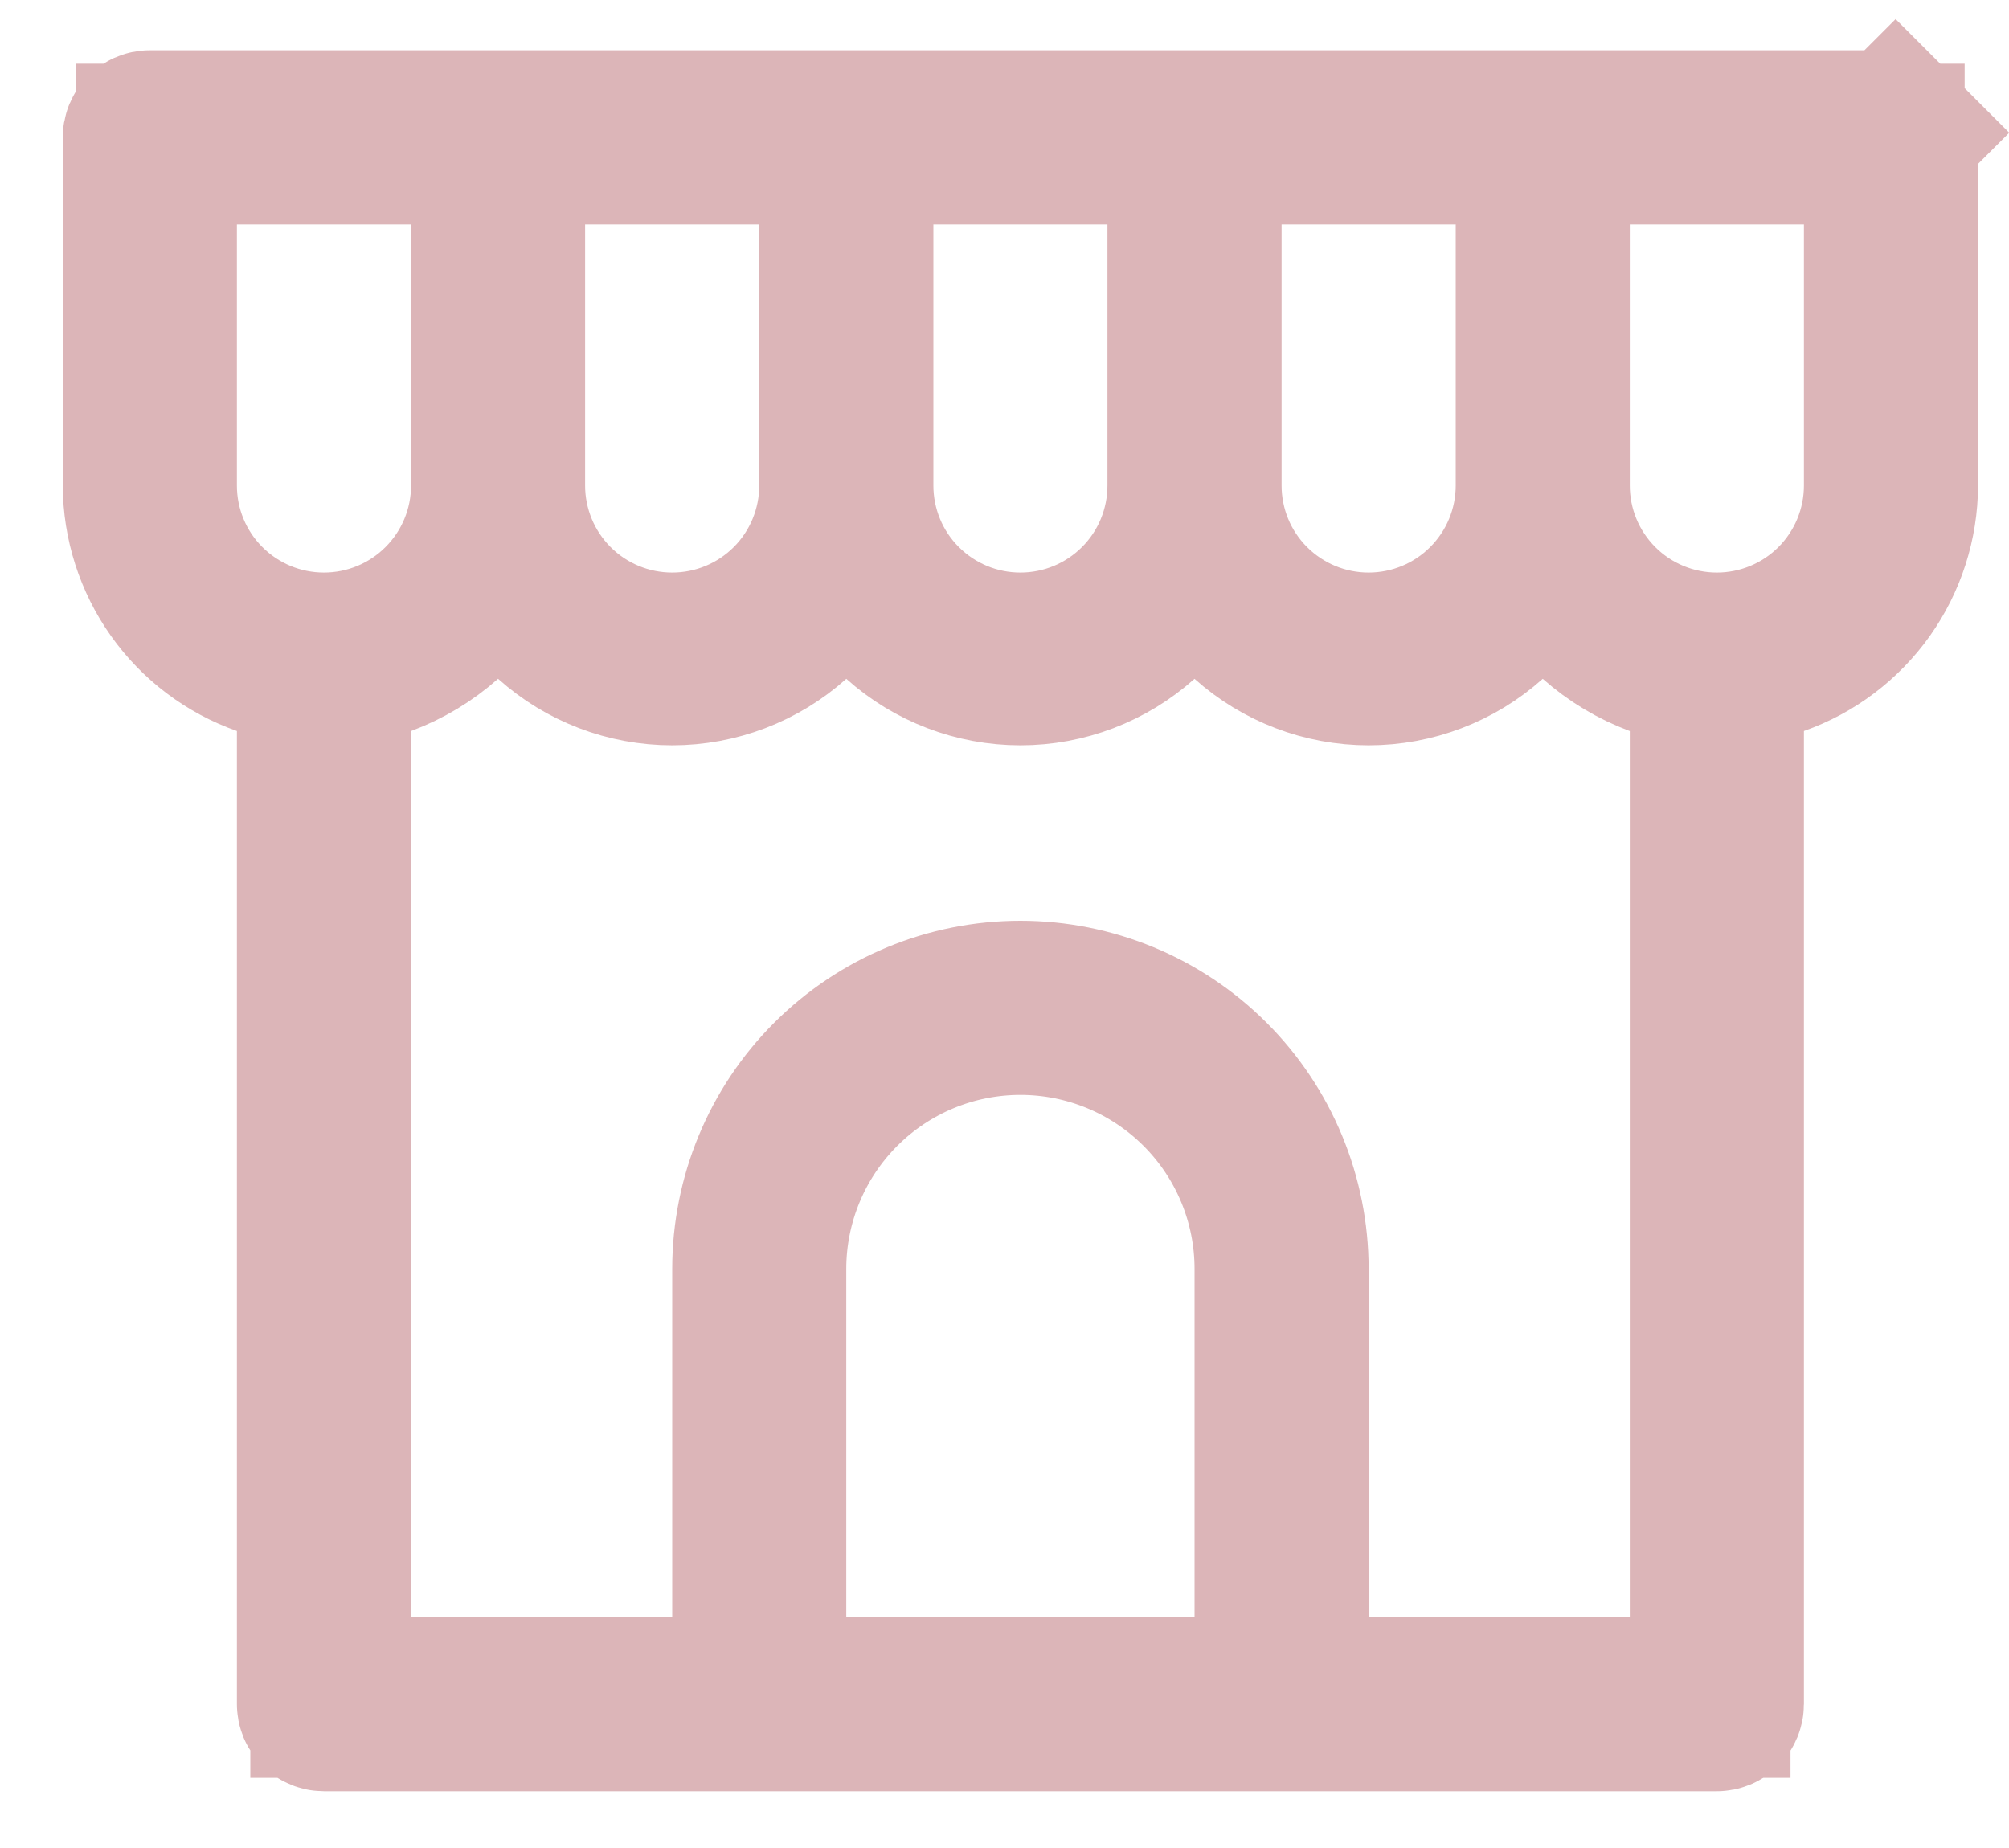
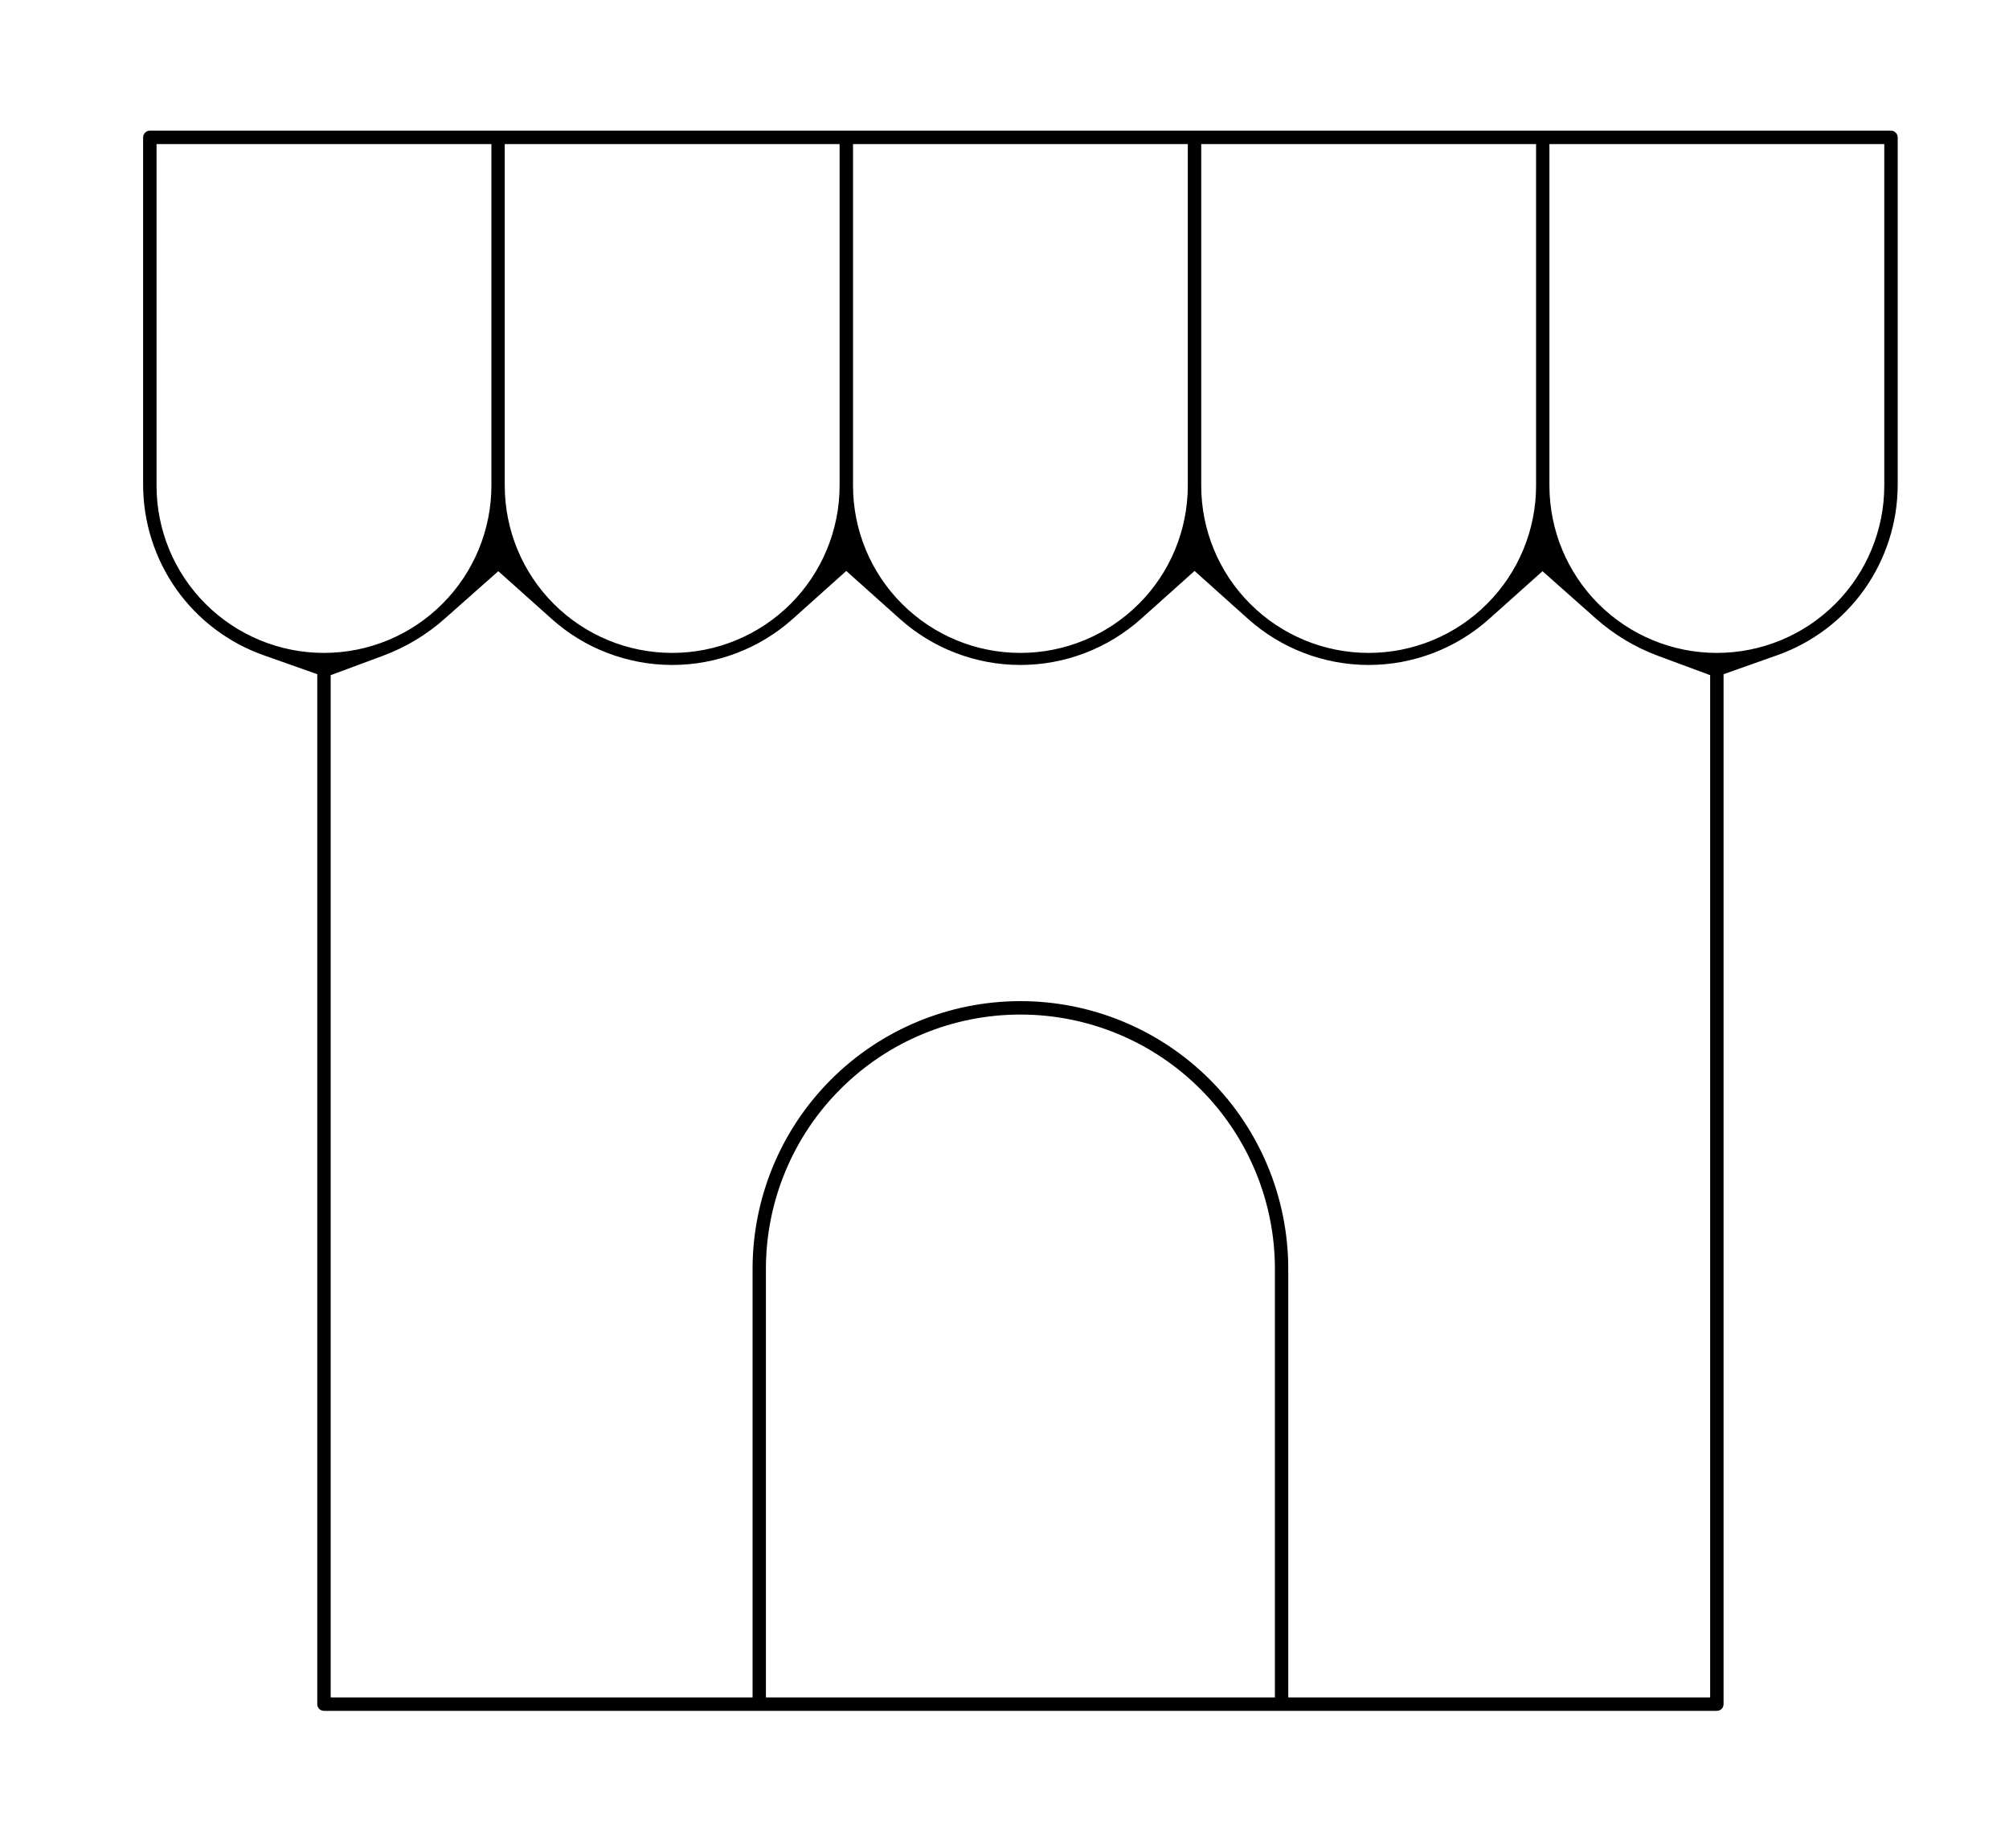
<svg xmlns="http://www.w3.org/2000/svg" width="25" height="23" viewBox="0 0 25 23" fill="none">
  <path d="M3.948 9.098V8.391L3.281 8.155C2.844 8.001 2.464 7.714 2.196 7.336C1.928 6.957 1.783 6.505 1.781 6.042V1.71C1.781 1.688 1.79 1.666 1.806 1.651C1.821 1.635 1.842 1.626 1.865 1.626H23.531C23.553 1.626 23.575 1.635 23.59 1.651C23.606 1.666 23.615 1.688 23.615 1.71V6.042C23.613 6.505 23.468 6.957 23.2 7.336C22.931 7.714 22.552 8.001 22.115 8.155L21.448 8.391V9.098V21.21C21.448 21.232 21.439 21.253 21.424 21.269C21.408 21.284 21.387 21.293 21.365 21.293H4.031C4.009 21.293 3.988 21.284 3.972 21.269C3.957 21.253 3.948 21.232 3.948 21.21V9.098ZM15.948 1.793H14.948V2.793V6.043C14.948 6.596 15.167 7.126 15.558 7.516C15.949 7.907 16.479 8.126 17.031 8.126C17.584 8.126 18.114 7.907 18.504 7.516C18.895 7.126 19.115 6.596 19.115 6.043V2.793V1.793H18.115H15.948ZM11.615 1.793H10.615V2.793V6.043C10.615 6.596 10.834 7.126 11.225 7.516C11.616 7.907 12.145 8.126 12.698 8.126C13.251 8.126 13.78 7.907 14.171 7.516C14.562 7.126 14.781 6.596 14.781 6.043V2.793V1.793H13.781H11.615ZM7.281 1.793H6.281V2.793V6.043C6.281 6.596 6.501 7.126 6.891 7.516C7.282 7.907 7.812 8.126 8.365 8.126C8.917 8.126 9.447 7.907 9.838 7.516C10.228 7.126 10.448 6.596 10.448 6.043V2.793V1.793H9.448H7.281ZM2.948 1.793H1.948V2.793V6.043C1.948 6.596 2.167 7.126 2.558 7.516C2.949 7.907 3.479 8.126 4.031 8.126C4.584 8.126 5.114 7.907 5.504 7.516C5.895 7.126 6.115 6.596 6.115 6.043V2.793V1.793H5.115H2.948ZM14.865 21.126H15.865V20.126V15.793C15.865 14.953 15.531 14.148 14.937 13.554C14.343 12.96 13.538 12.627 12.698 12.627C11.858 12.627 11.053 12.96 10.459 13.554C9.865 14.148 9.531 14.953 9.531 15.793V20.126V21.126H10.531H14.865ZM20.281 21.126H21.281V20.126V9.098V8.403L20.629 8.161C20.347 8.056 20.087 7.9 19.861 7.7L19.195 7.109L18.531 7.703C18.119 8.072 17.585 8.276 17.031 8.276C16.478 8.276 15.944 8.072 15.531 7.703L14.865 7.106L14.198 7.703C13.785 8.072 13.251 8.276 12.698 8.276C12.145 8.276 11.61 8.072 11.198 7.703L10.531 7.106L9.865 7.703C9.452 8.072 8.918 8.276 8.365 8.276C7.811 8.276 7.277 8.072 6.865 7.703L6.201 7.109L5.534 7.7C5.309 7.9 5.049 8.056 4.767 8.161L4.115 8.403V9.098V20.126V21.126H5.115H8.365H9.365V20.126V15.793C9.365 14.909 9.716 14.061 10.341 13.436C10.966 12.811 11.814 12.46 12.698 12.46C13.582 12.46 14.43 12.811 15.055 13.436C15.68 14.061 16.031 14.909 16.031 15.793V20.126V21.126H17.031H20.281ZM20.281 1.793H19.281V2.793V6.043C19.281 6.596 19.501 7.126 19.891 7.516C20.282 7.907 20.812 8.126 21.365 8.126C21.917 8.126 22.447 7.907 22.838 7.516C23.228 7.126 23.448 6.596 23.448 6.043V2.793V1.793H22.448H20.281Z" fill="black" />
-   <path d="M23.59 1.651C23.575 1.635 23.553 1.626 23.531 1.626H1.865C1.842 1.626 1.821 1.635 1.806 1.651C1.79 1.666 1.781 1.688 1.781 1.71V6.042C1.783 6.505 1.928 6.957 2.196 7.336C2.464 7.714 2.844 8.001 3.281 8.155L3.948 8.391V9.098V21.21C3.948 21.232 3.957 21.253 3.972 21.269C3.988 21.284 4.009 21.293 4.031 21.293H21.365C21.387 21.293 21.408 21.284 21.424 21.269C21.439 21.253 21.448 21.232 21.448 21.21V9.098V8.391L22.115 8.155C22.552 8.001 22.931 7.714 23.2 7.336C23.468 6.957 23.613 6.505 23.615 6.042V1.71C23.615 1.688 23.606 1.666 23.59 1.651ZM23.59 1.651L24.296 0.945M15.948 1.793H14.948V2.793V6.043C14.948 6.596 15.167 7.126 15.558 7.516C15.949 7.907 16.479 8.126 17.031 8.126C17.584 8.126 18.114 7.907 18.504 7.516C18.895 7.126 19.115 6.596 19.115 6.043V2.793V1.793H18.115H15.948ZM11.615 1.793H10.615V2.793V6.043C10.615 6.596 10.834 7.126 11.225 7.516C11.616 7.907 12.145 8.126 12.698 8.126C13.251 8.126 13.78 7.907 14.171 7.516C14.562 7.126 14.781 6.596 14.781 6.043V2.793V1.793H13.781H11.615ZM7.281 1.793H6.281V2.793V6.043C6.281 6.596 6.501 7.126 6.891 7.516C7.282 7.907 7.812 8.126 8.365 8.126C8.917 8.126 9.447 7.907 9.838 7.516C10.228 7.126 10.448 6.596 10.448 6.043V2.793V1.793H9.448H7.281ZM2.948 1.793H1.948V2.793V6.043C1.948 6.596 2.167 7.126 2.558 7.516C2.949 7.907 3.479 8.126 4.031 8.126C4.584 8.126 5.114 7.907 5.504 7.516C5.895 7.126 6.115 6.596 6.115 6.043V2.793V1.793H5.115H2.948ZM14.865 21.126H15.865V20.126V15.793C15.865 14.953 15.531 14.148 14.937 13.554C14.343 12.96 13.538 12.627 12.698 12.627C11.858 12.627 11.053 12.96 10.459 13.554C9.865 14.148 9.531 14.953 9.531 15.793V20.126V21.126H10.531H14.865ZM20.281 21.126H21.281V20.126V9.098V8.403L20.629 8.161C20.347 8.056 20.087 7.9 19.861 7.7L19.195 7.109L18.531 7.703C18.119 8.072 17.585 8.276 17.031 8.276C16.478 8.276 15.944 8.072 15.531 7.703L14.865 7.106L14.198 7.703C13.785 8.072 13.251 8.276 12.698 8.276C12.145 8.276 11.61 8.072 11.198 7.703L10.531 7.106L9.865 7.703C9.452 8.072 8.918 8.276 8.365 8.276C7.811 8.276 7.277 8.072 6.865 7.703L6.201 7.109L5.534 7.7C5.309 7.9 5.049 8.056 4.767 8.161L4.115 8.403V9.098V20.126V21.126H5.115H8.365H9.365V20.126V15.793C9.365 14.909 9.716 14.061 10.341 13.436C10.966 12.811 11.814 12.46 12.698 12.46C13.582 12.46 14.43 12.811 15.055 13.436C15.68 14.061 16.031 14.909 16.031 15.793V20.126V21.126H17.031H20.281ZM20.281 1.793H19.281V2.793V6.043C19.281 6.596 19.501 7.126 19.891 7.516C20.282 7.907 20.812 8.126 21.365 8.126C21.917 8.126 22.447 7.907 22.838 7.516C23.228 7.126 23.448 6.596 23.448 6.043V2.793V1.793H22.448H20.281Z" stroke="#DCB5B8" stroke-width="2" />
</svg>